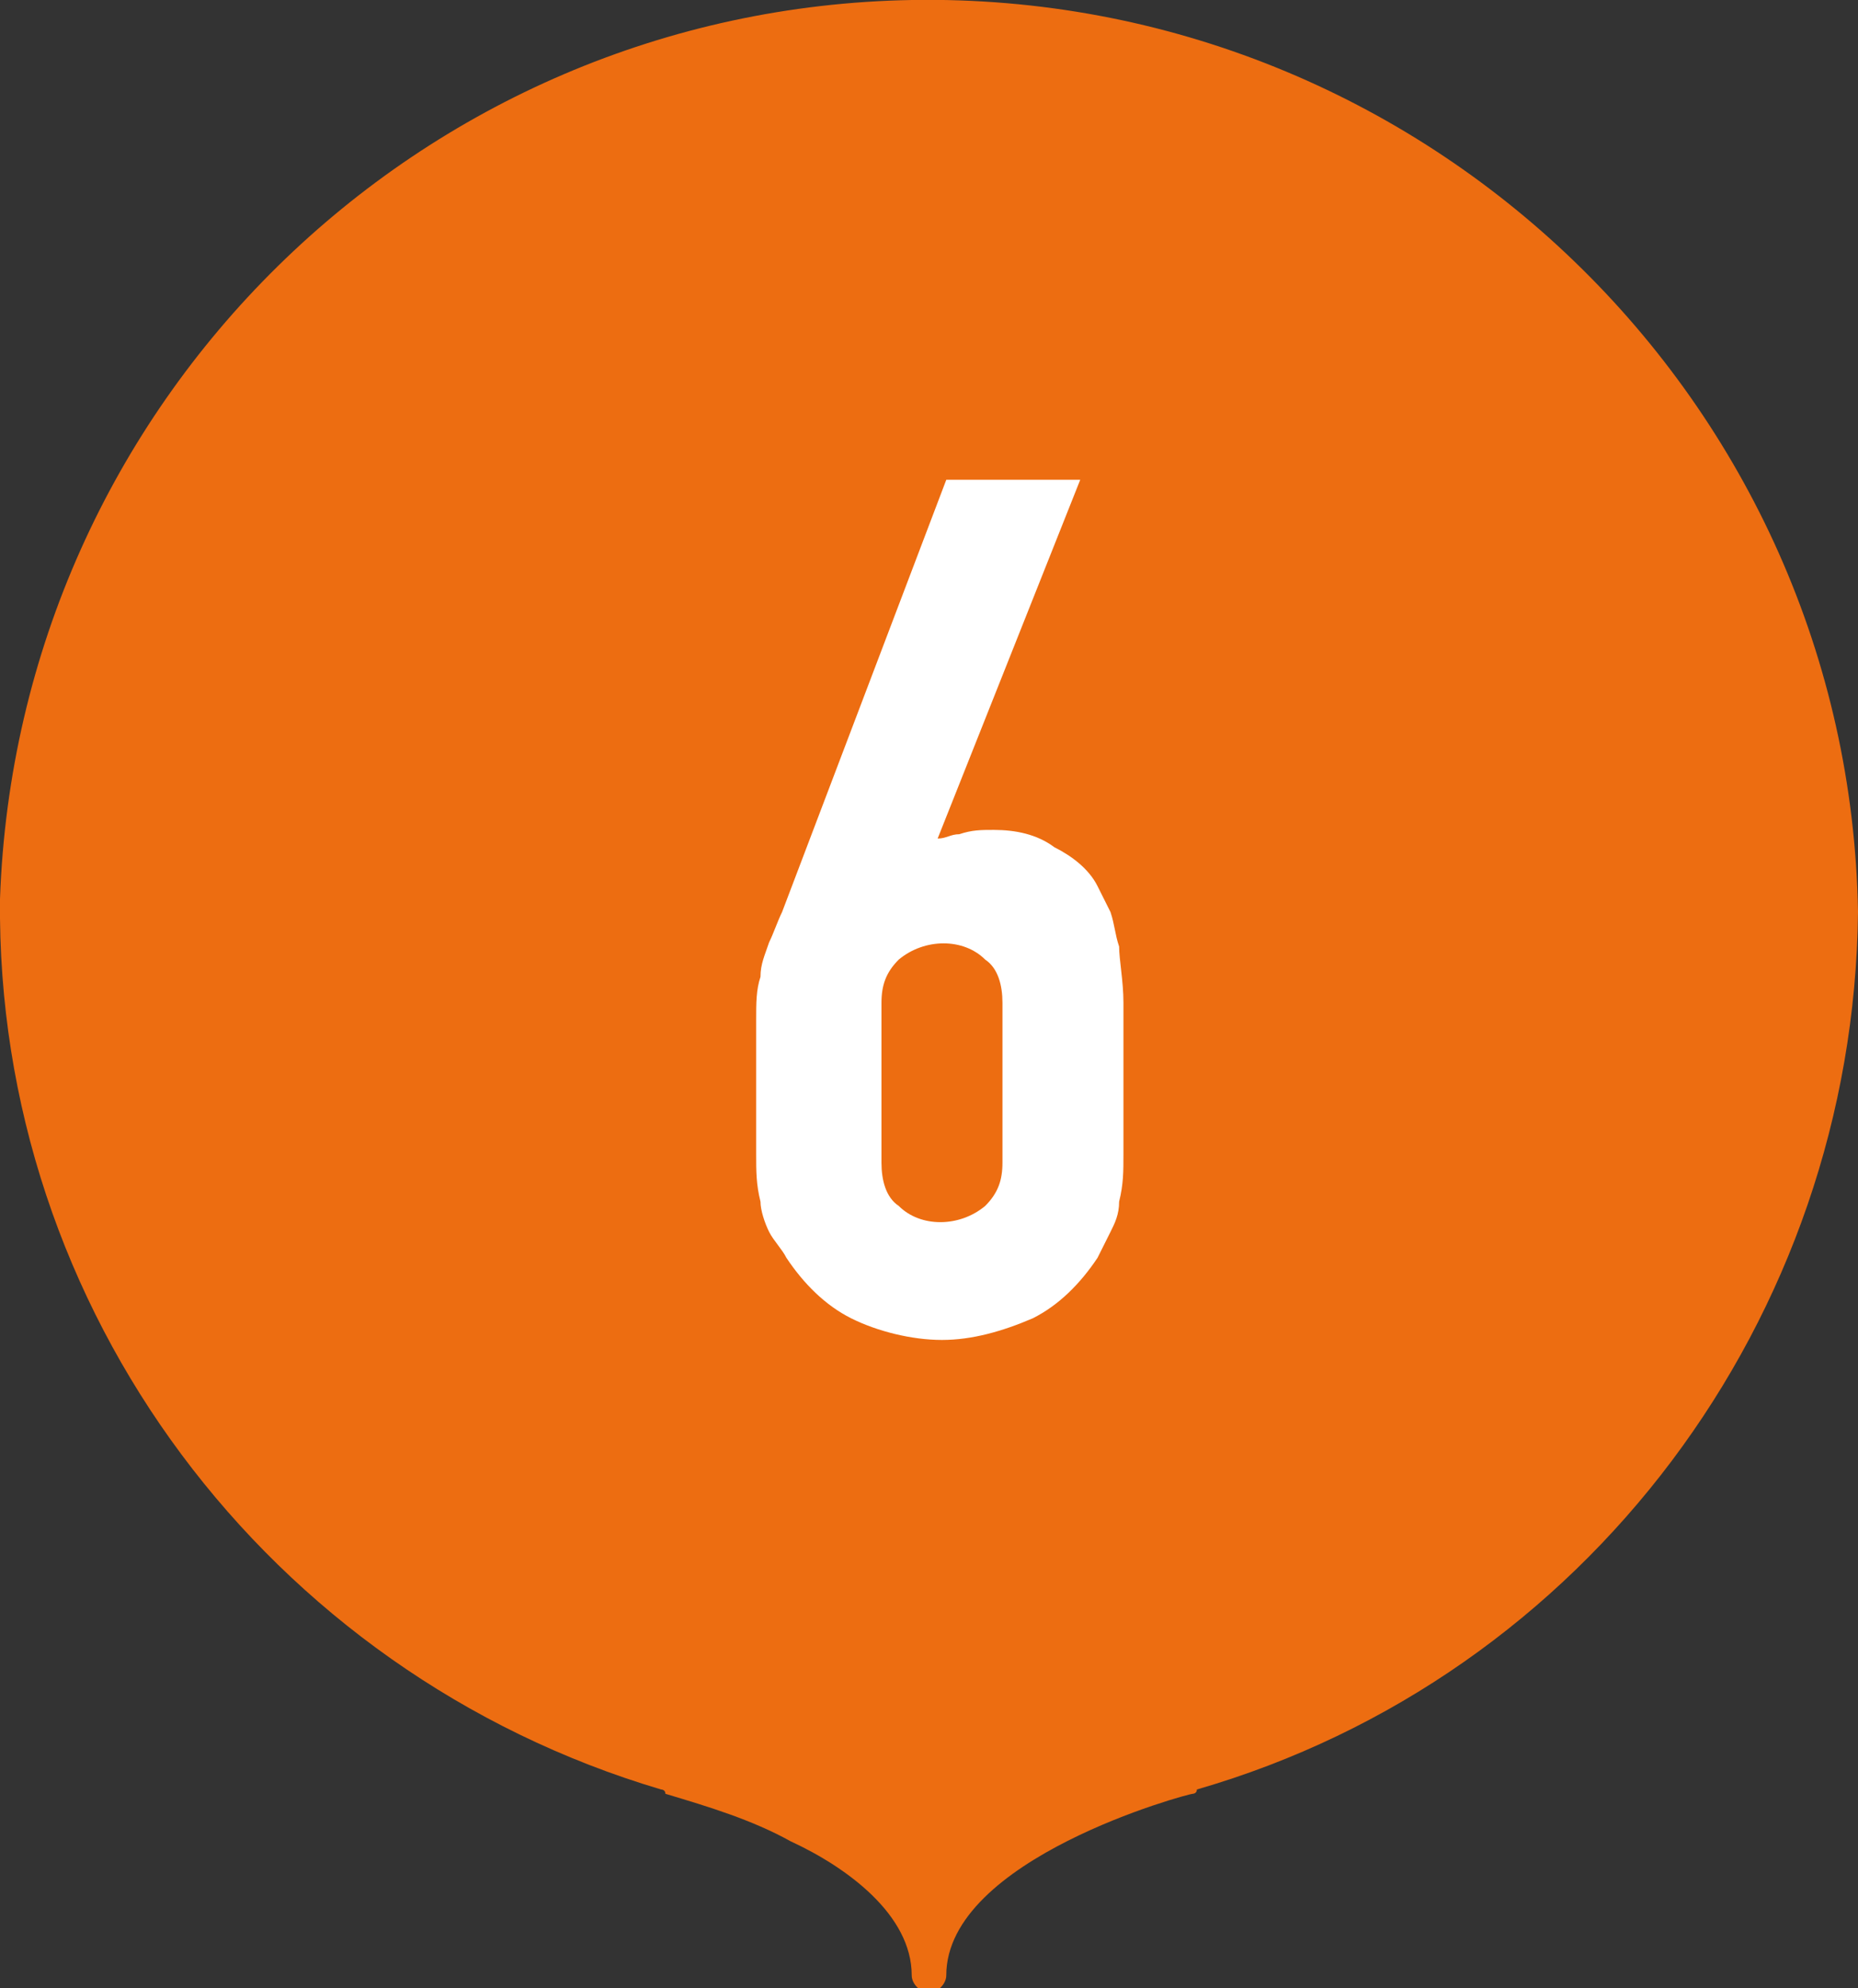
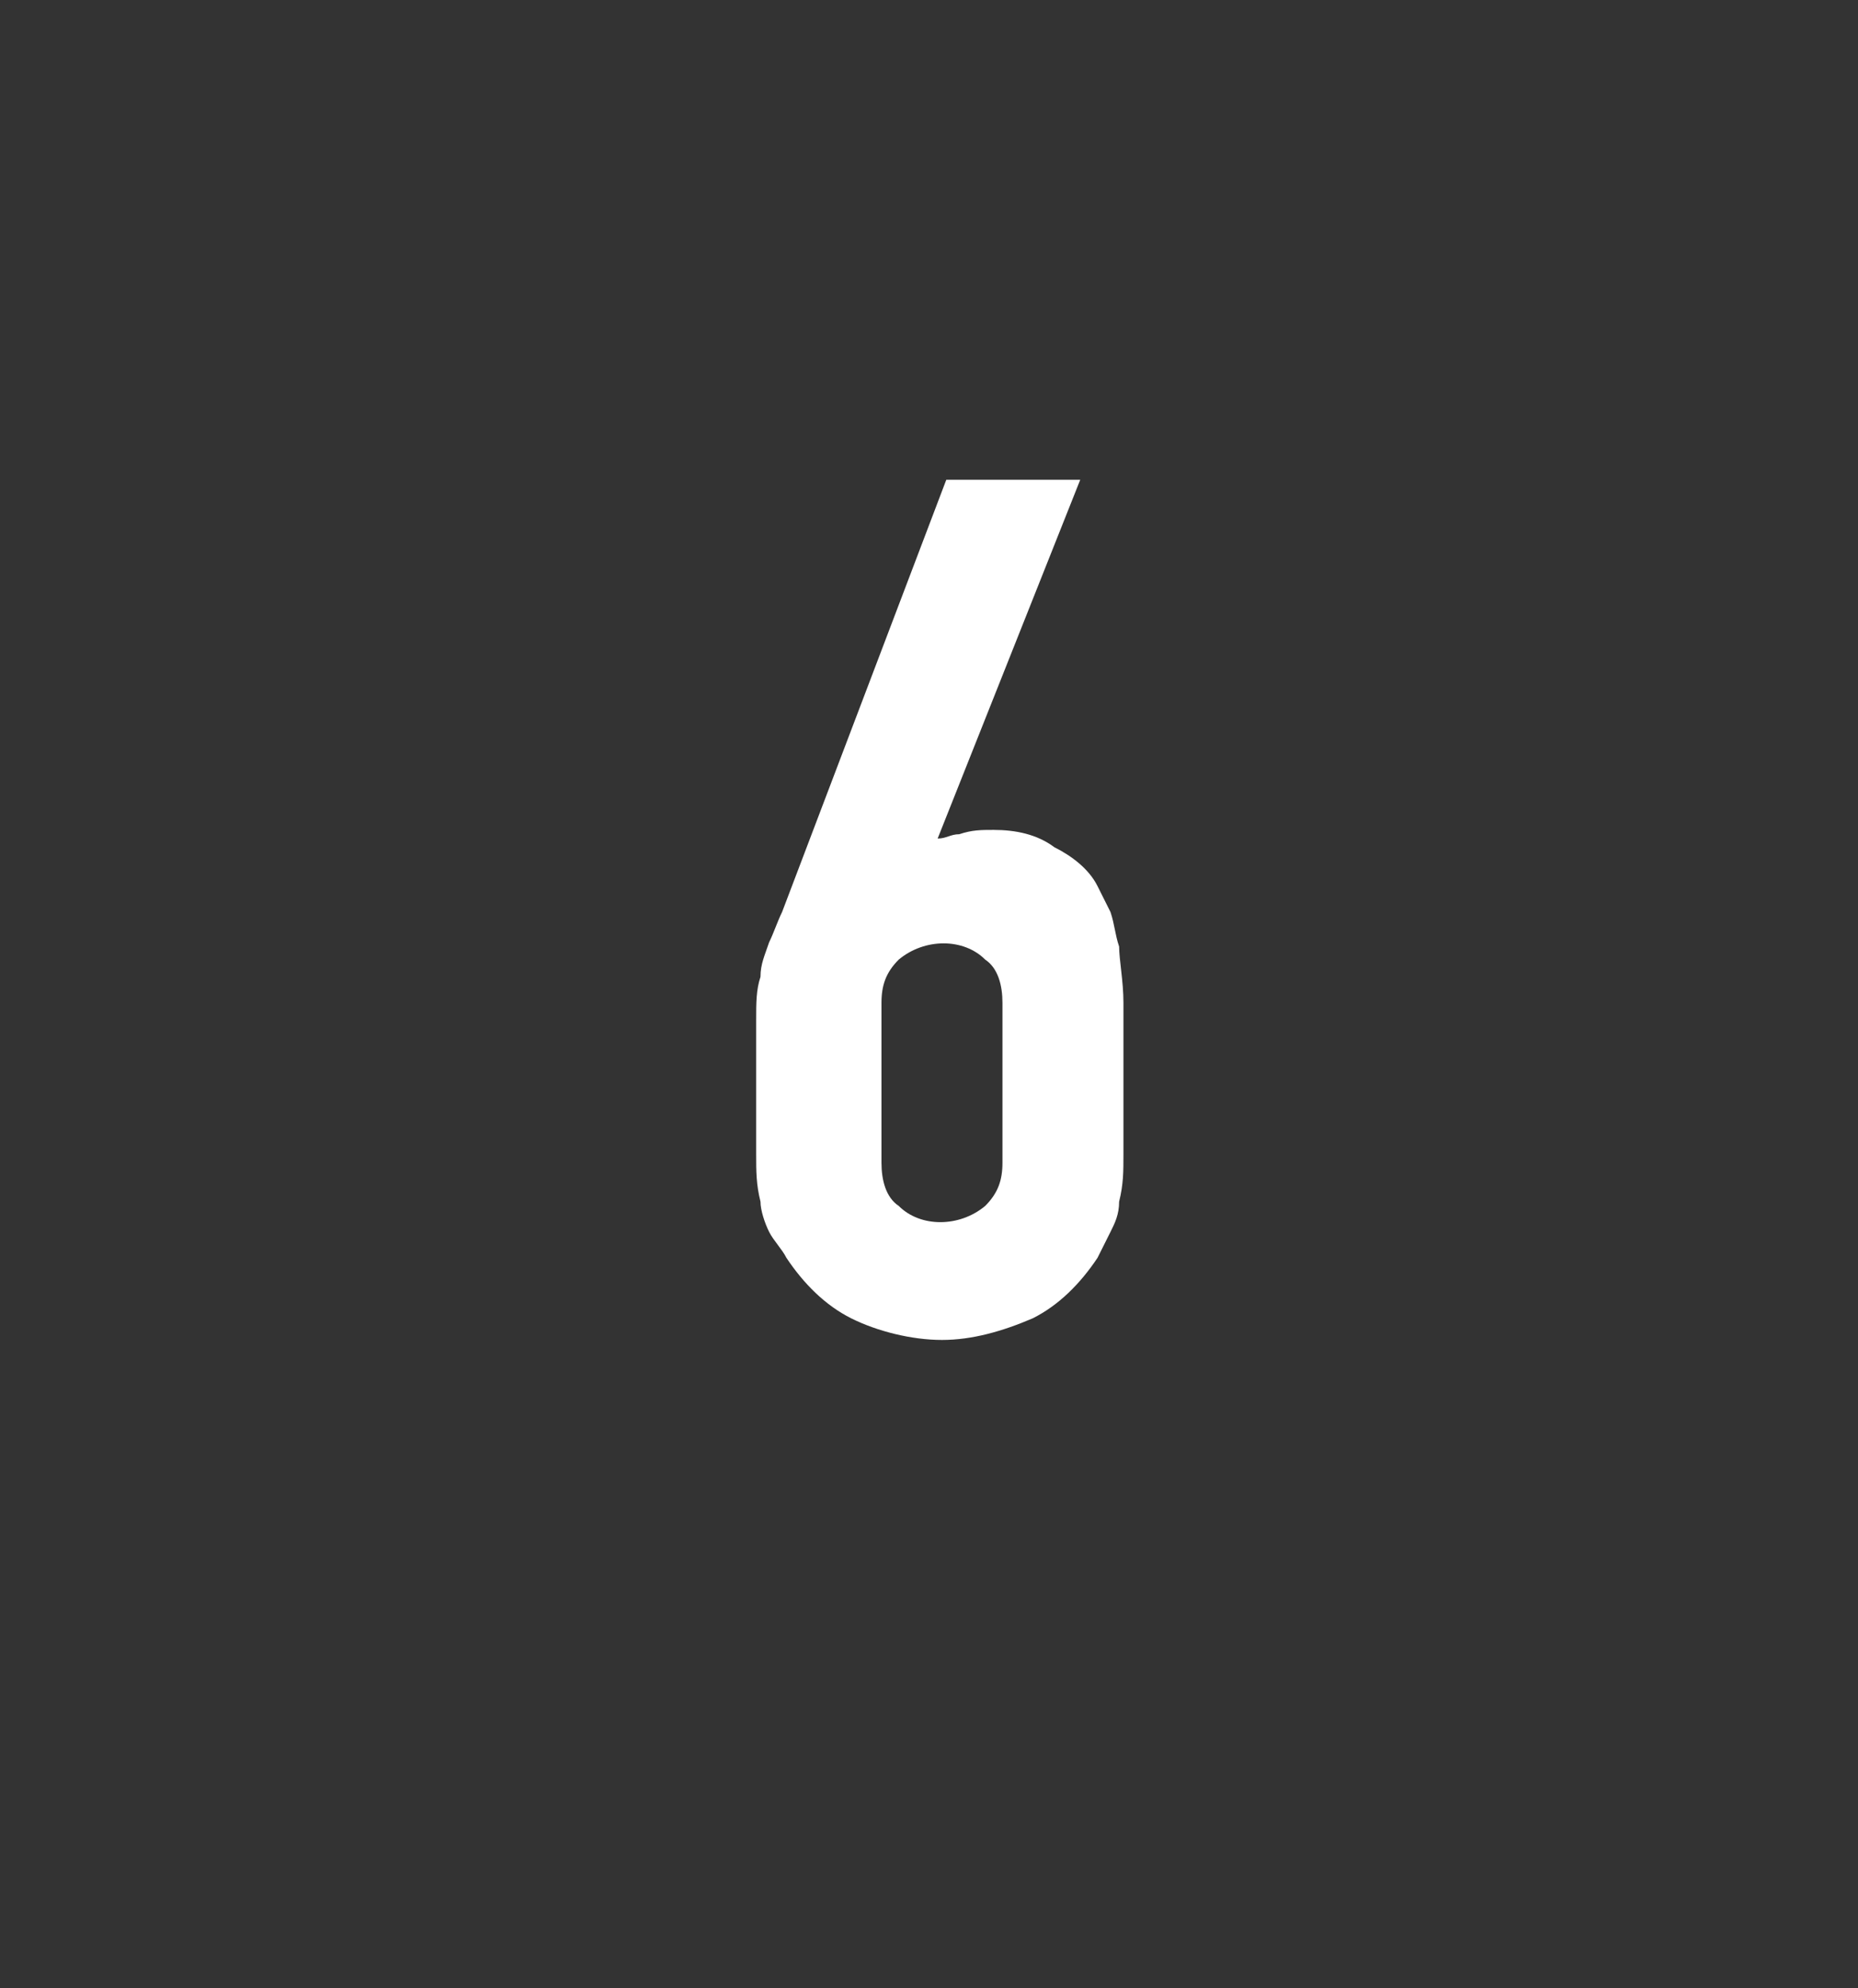
<svg xmlns="http://www.w3.org/2000/svg" version="1.1" id="レイヤー_1" x="0px" y="0px" viewBox="0 0 43 46" style="enable-background:new 0 0 43 46;" xml:space="preserve">
  <rect x="0" y="0" width="43" height="46" fill="#333333" stroke="none" />
  <style type="text/css">
	.st0{fill:#ED6D11;}
	.st1{fill:#FFFFFF;}
</style>
-   <path class="st0" d="M43,21.1C42.8,9.3,33-0.2,21.1,0C9.7,0.2,0.4,9.3,0,20.8c-0.1,9.5,6.2,17.9,15.3,20.6c0,0,0.1,0,0.1,0.1  c1,0.3,2,0.6,2.9,1.1c1.3,0.6,2.8,1.7,2.8,3.1c0,0.2,0.2,0.4,0.4,0.4c0,0,0,0,0,0h0c0.2,0,0.4-0.2,0.4-0.4c0,0,0,0,0,0v0  c0-2.7,5.6-4.2,5.7-4.2c0,0,0.1,0,0.1-0.1C36.7,38.8,42.9,30.5,43,21.1z" />
  <path class="st1" d="M21.7,19.4L21.7,19.4c0.2,0,0.3-0.1,0.5-0.1c0.3-0.1,0.5-0.1,0.8-0.1c0.5,0,1,0.1,1.4,0.4  c0.4,0.2,0.8,0.5,1,0.9c0.1,0.2,0.2,0.4,0.3,0.6c0.1,0.3,0.1,0.5,0.2,0.8c0,0.3,0.1,0.8,0.1,1.3c0,0.5,0,1.2,0,1.9  c0,0.7,0,1.2,0,1.6c0,0.4,0,0.7-0.1,1.1c0,0.3-0.1,0.5-0.2,0.7c-0.1,0.2-0.2,0.4-0.3,0.6c-0.4,0.6-0.9,1.1-1.5,1.4  c-0.7,0.3-1.4,0.5-2.1,0.5c-0.7,0-1.5-0.2-2.1-0.5c-0.6-0.3-1.1-0.8-1.5-1.4c-0.1-0.2-0.3-0.4-0.4-0.6c-0.1-0.2-0.2-0.5-0.2-0.7  c-0.1-0.4-0.1-0.7-0.1-1.1c0-0.4,0-1,0-1.6c0-0.6,0-1.1,0-1.5c0-0.4,0-0.7,0.1-1c0-0.3,0.1-0.5,0.2-0.8c0.1-0.2,0.2-0.5,0.3-0.7  l3.8-10H25L21.7,19.4z M23.2,23.2c0-0.4-0.1-0.8-0.4-1c-0.5-0.5-1.4-0.5-2,0c-0.3,0.3-0.4,0.6-0.4,1v3.7c0,0.4,0.1,0.8,0.4,1  c0.5,0.5,1.4,0.5,2,0c0.3-0.3,0.4-0.6,0.4-1V23.2z" />
</svg>